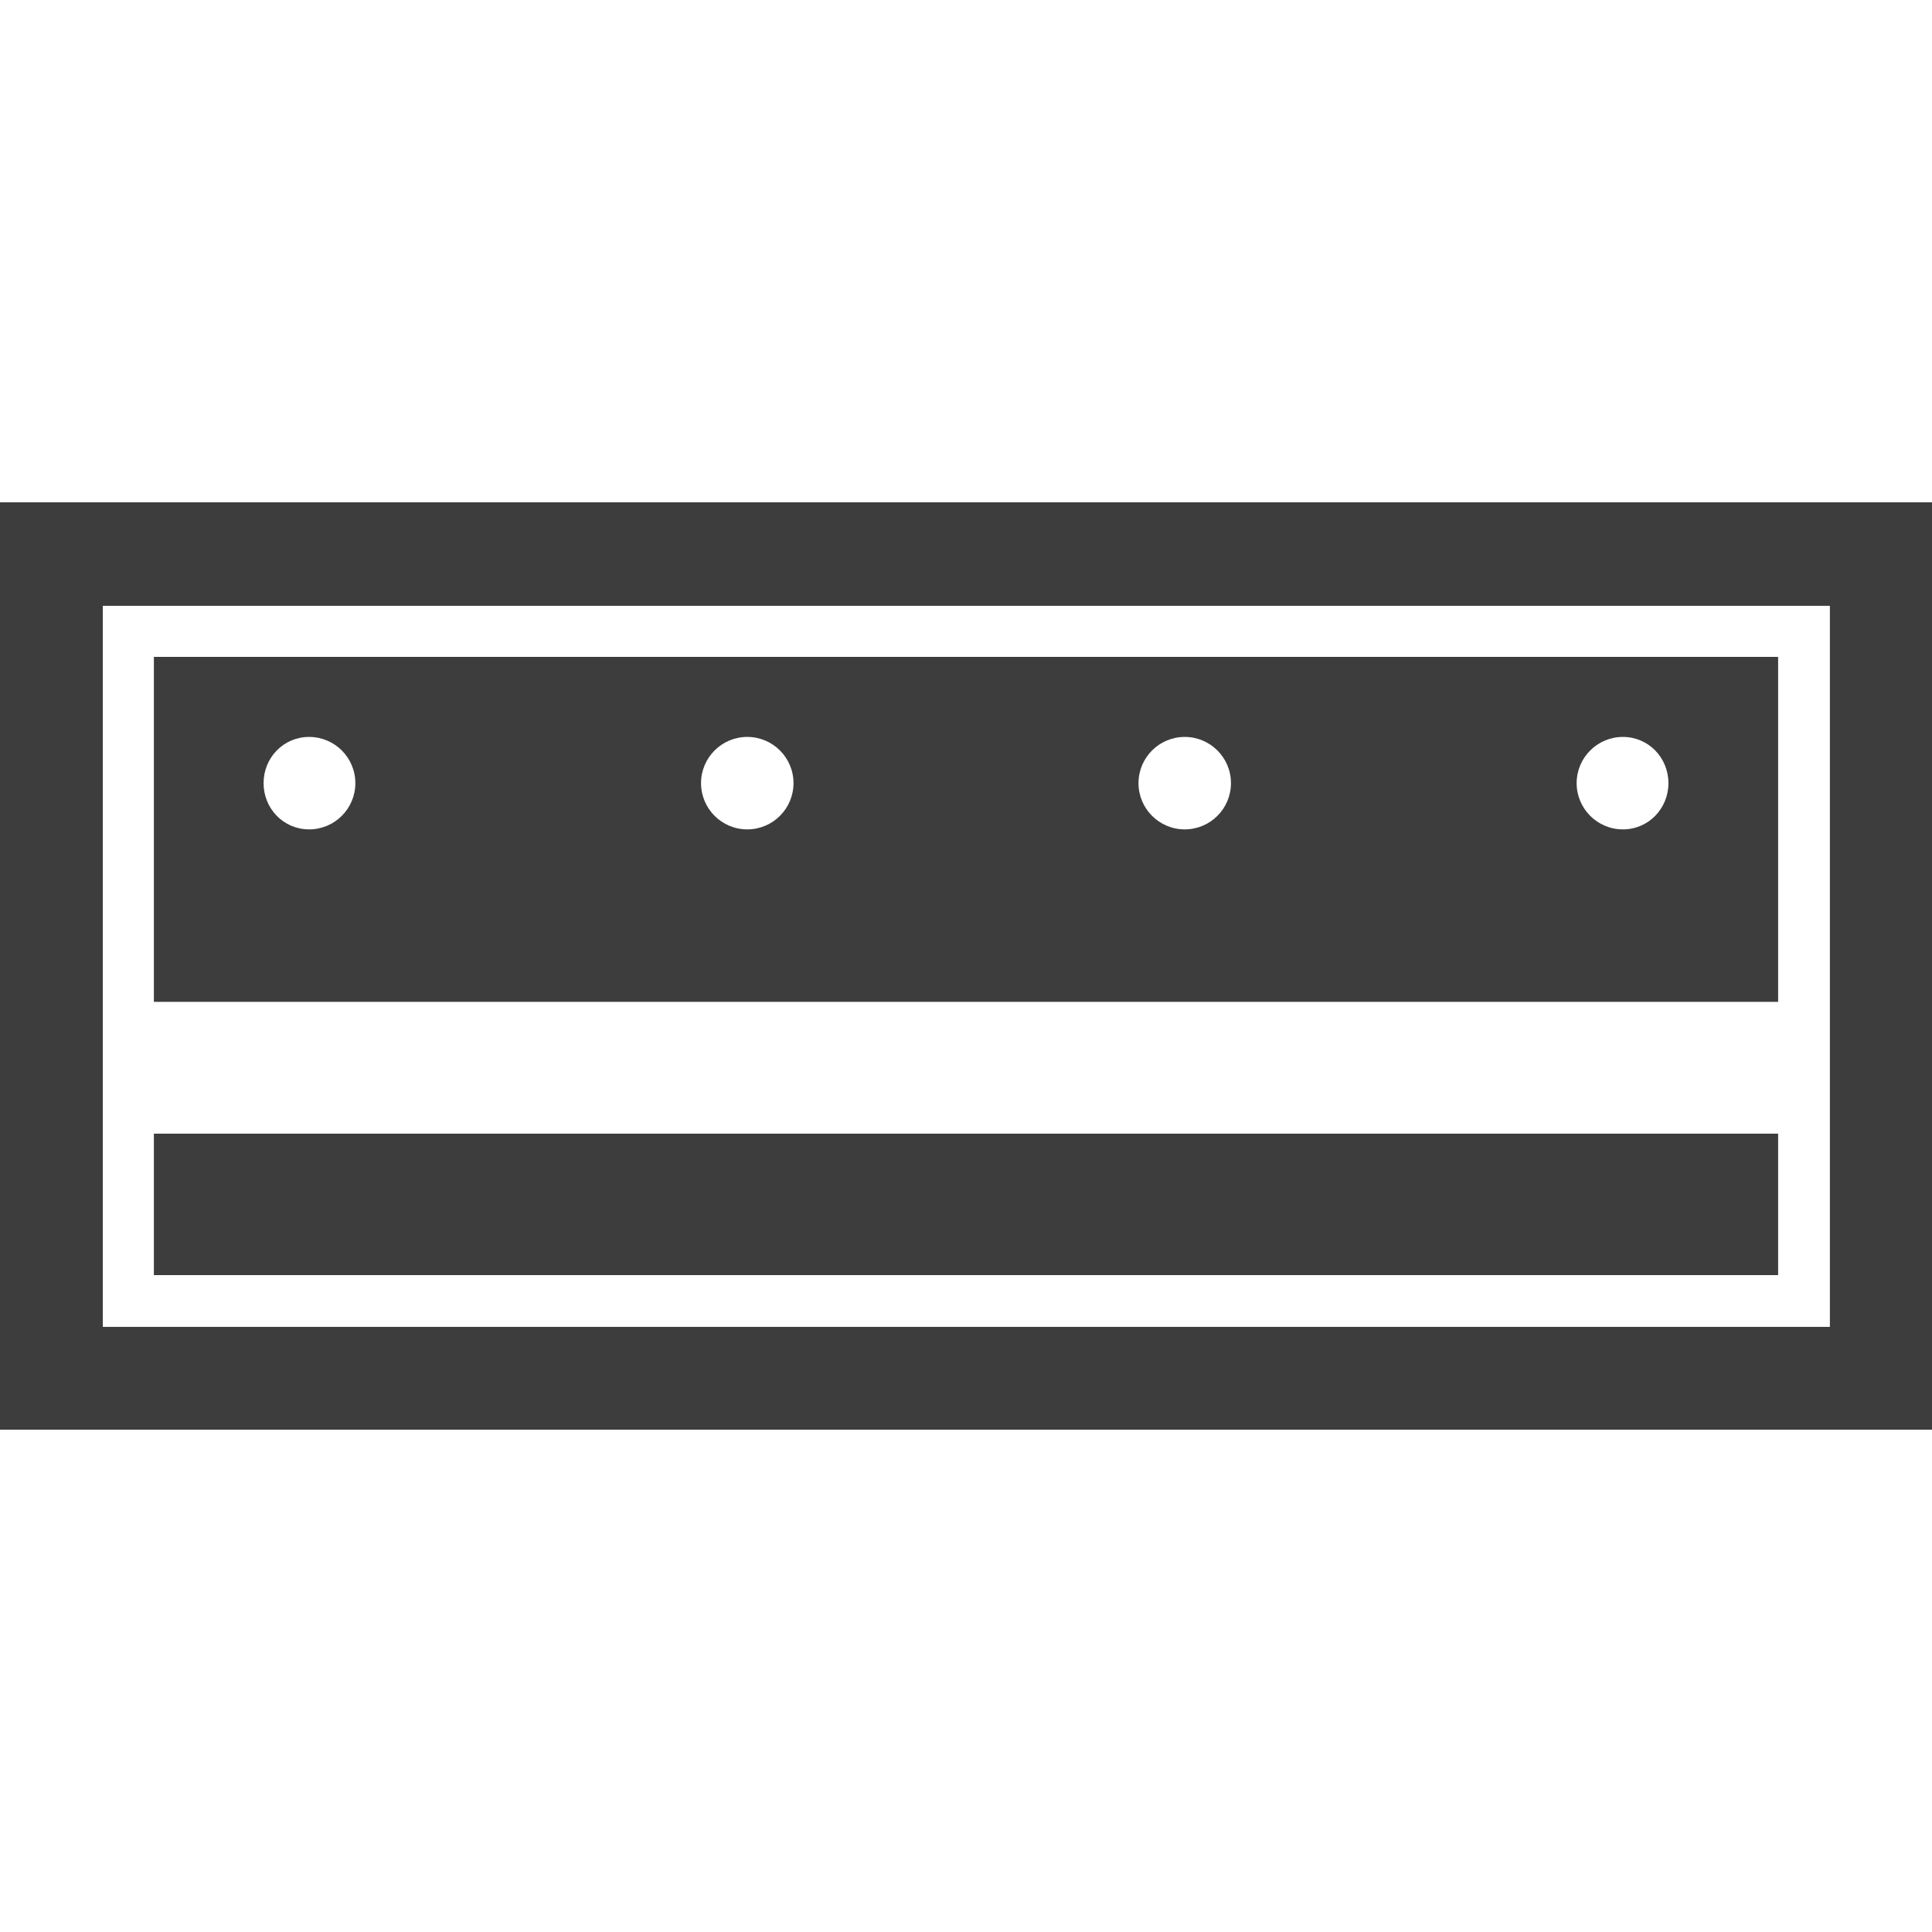
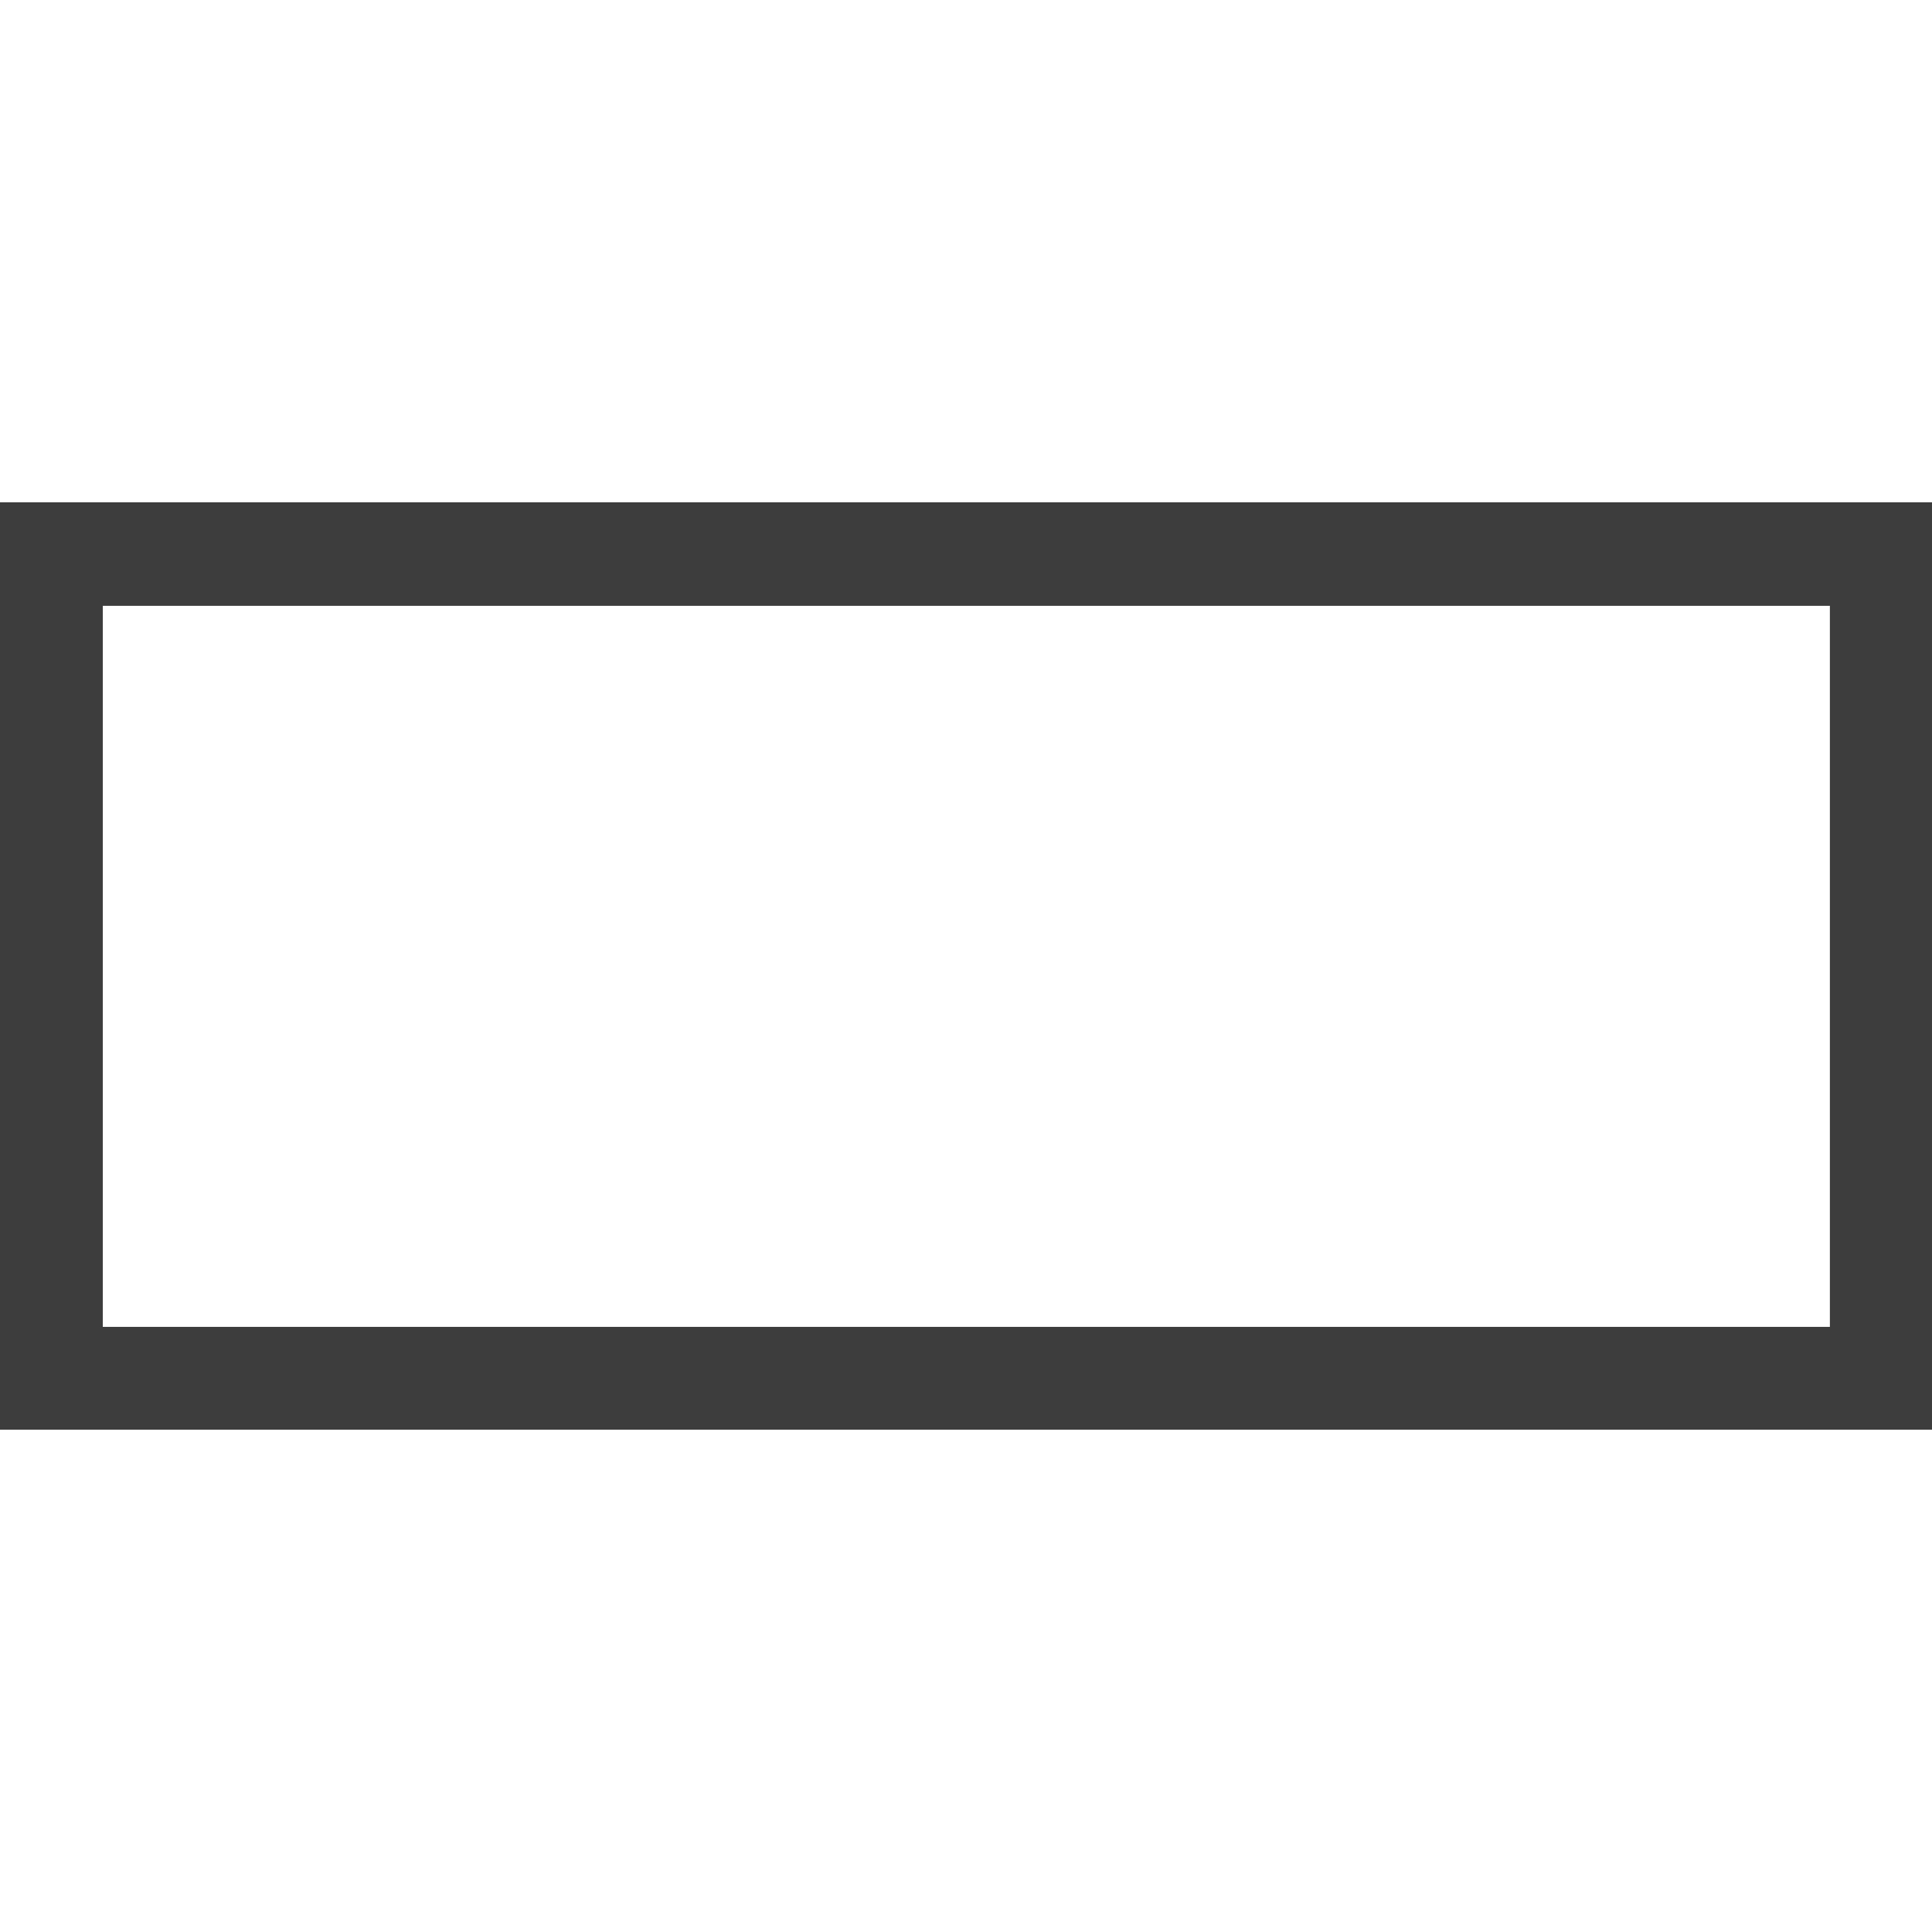
<svg xmlns="http://www.w3.org/2000/svg" id="Warstwa_1" data-name="Warstwa 1" viewBox="0 0 28 28">
  <defs>
    <style>
      .cls-1 {
        fill: #3d3d3d;
      }
    </style>
  </defs>
-   <path class="cls-1" d="M0,7.28v13.44h28V7.28H0ZM26.52,19.23H1.49v-10.45h25.03v10.45Z" />
-   <path class="cls-1" d="M2.23,18.48h23.54v-2.05H2.23v2.05ZM2.23,9.52v5h23.54v-5H2.23ZM4.48,12.02c-.37,0-.66-.3-.66-.67s.29-.67.66-.67.67.3.67.67-.3.67-.67.67ZM10.83,12.02c-.37,0-.67-.3-.67-.67s.3-.67.67-.67.67.3.67.67-.3.67-.67.67ZM17.17,12.02c-.37,0-.67-.3-.67-.67s.3-.67.67-.67.67.3.67.67-.3.67-.67.67ZM23.52,12.02c-.37,0-.67-.3-.67-.67s.3-.67.67-.67.66.3.66.67-.29.67-.66.67Z" />
+   <path class="cls-1" d="M0,7.28v13.44h28V7.28H0ZM26.52,19.23H1.49v-10.45h25.03Z" />
</svg>